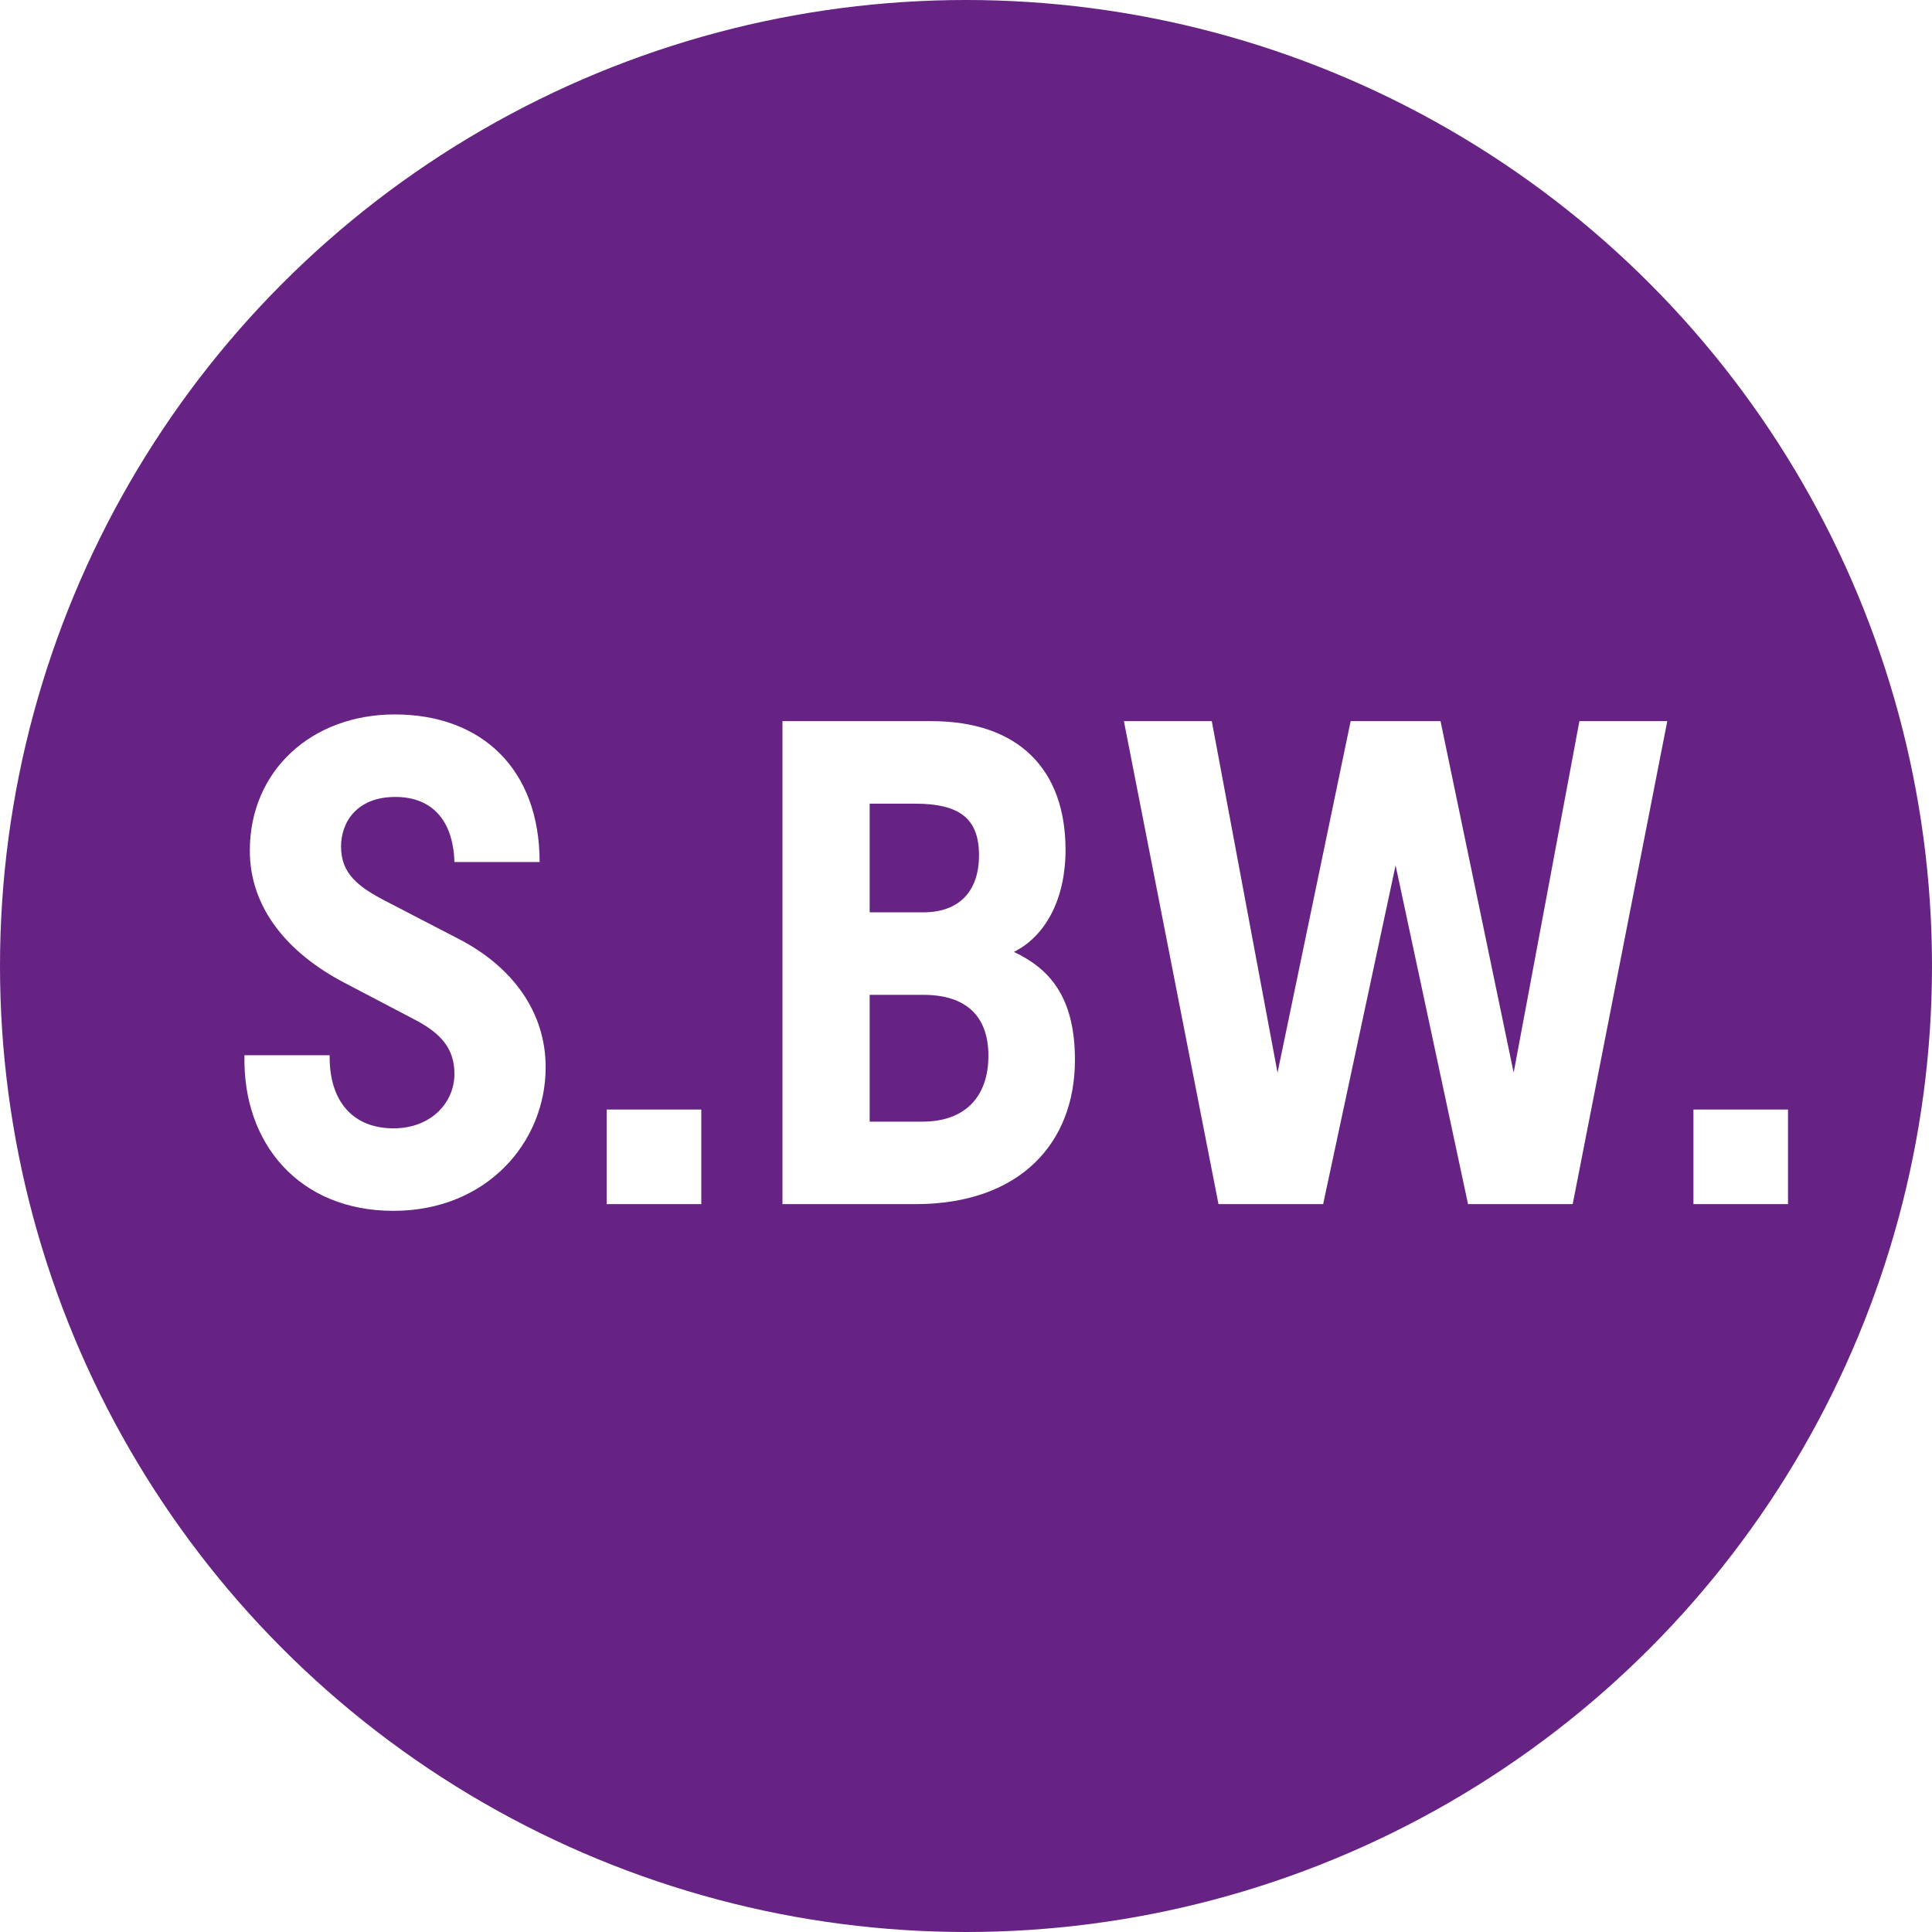
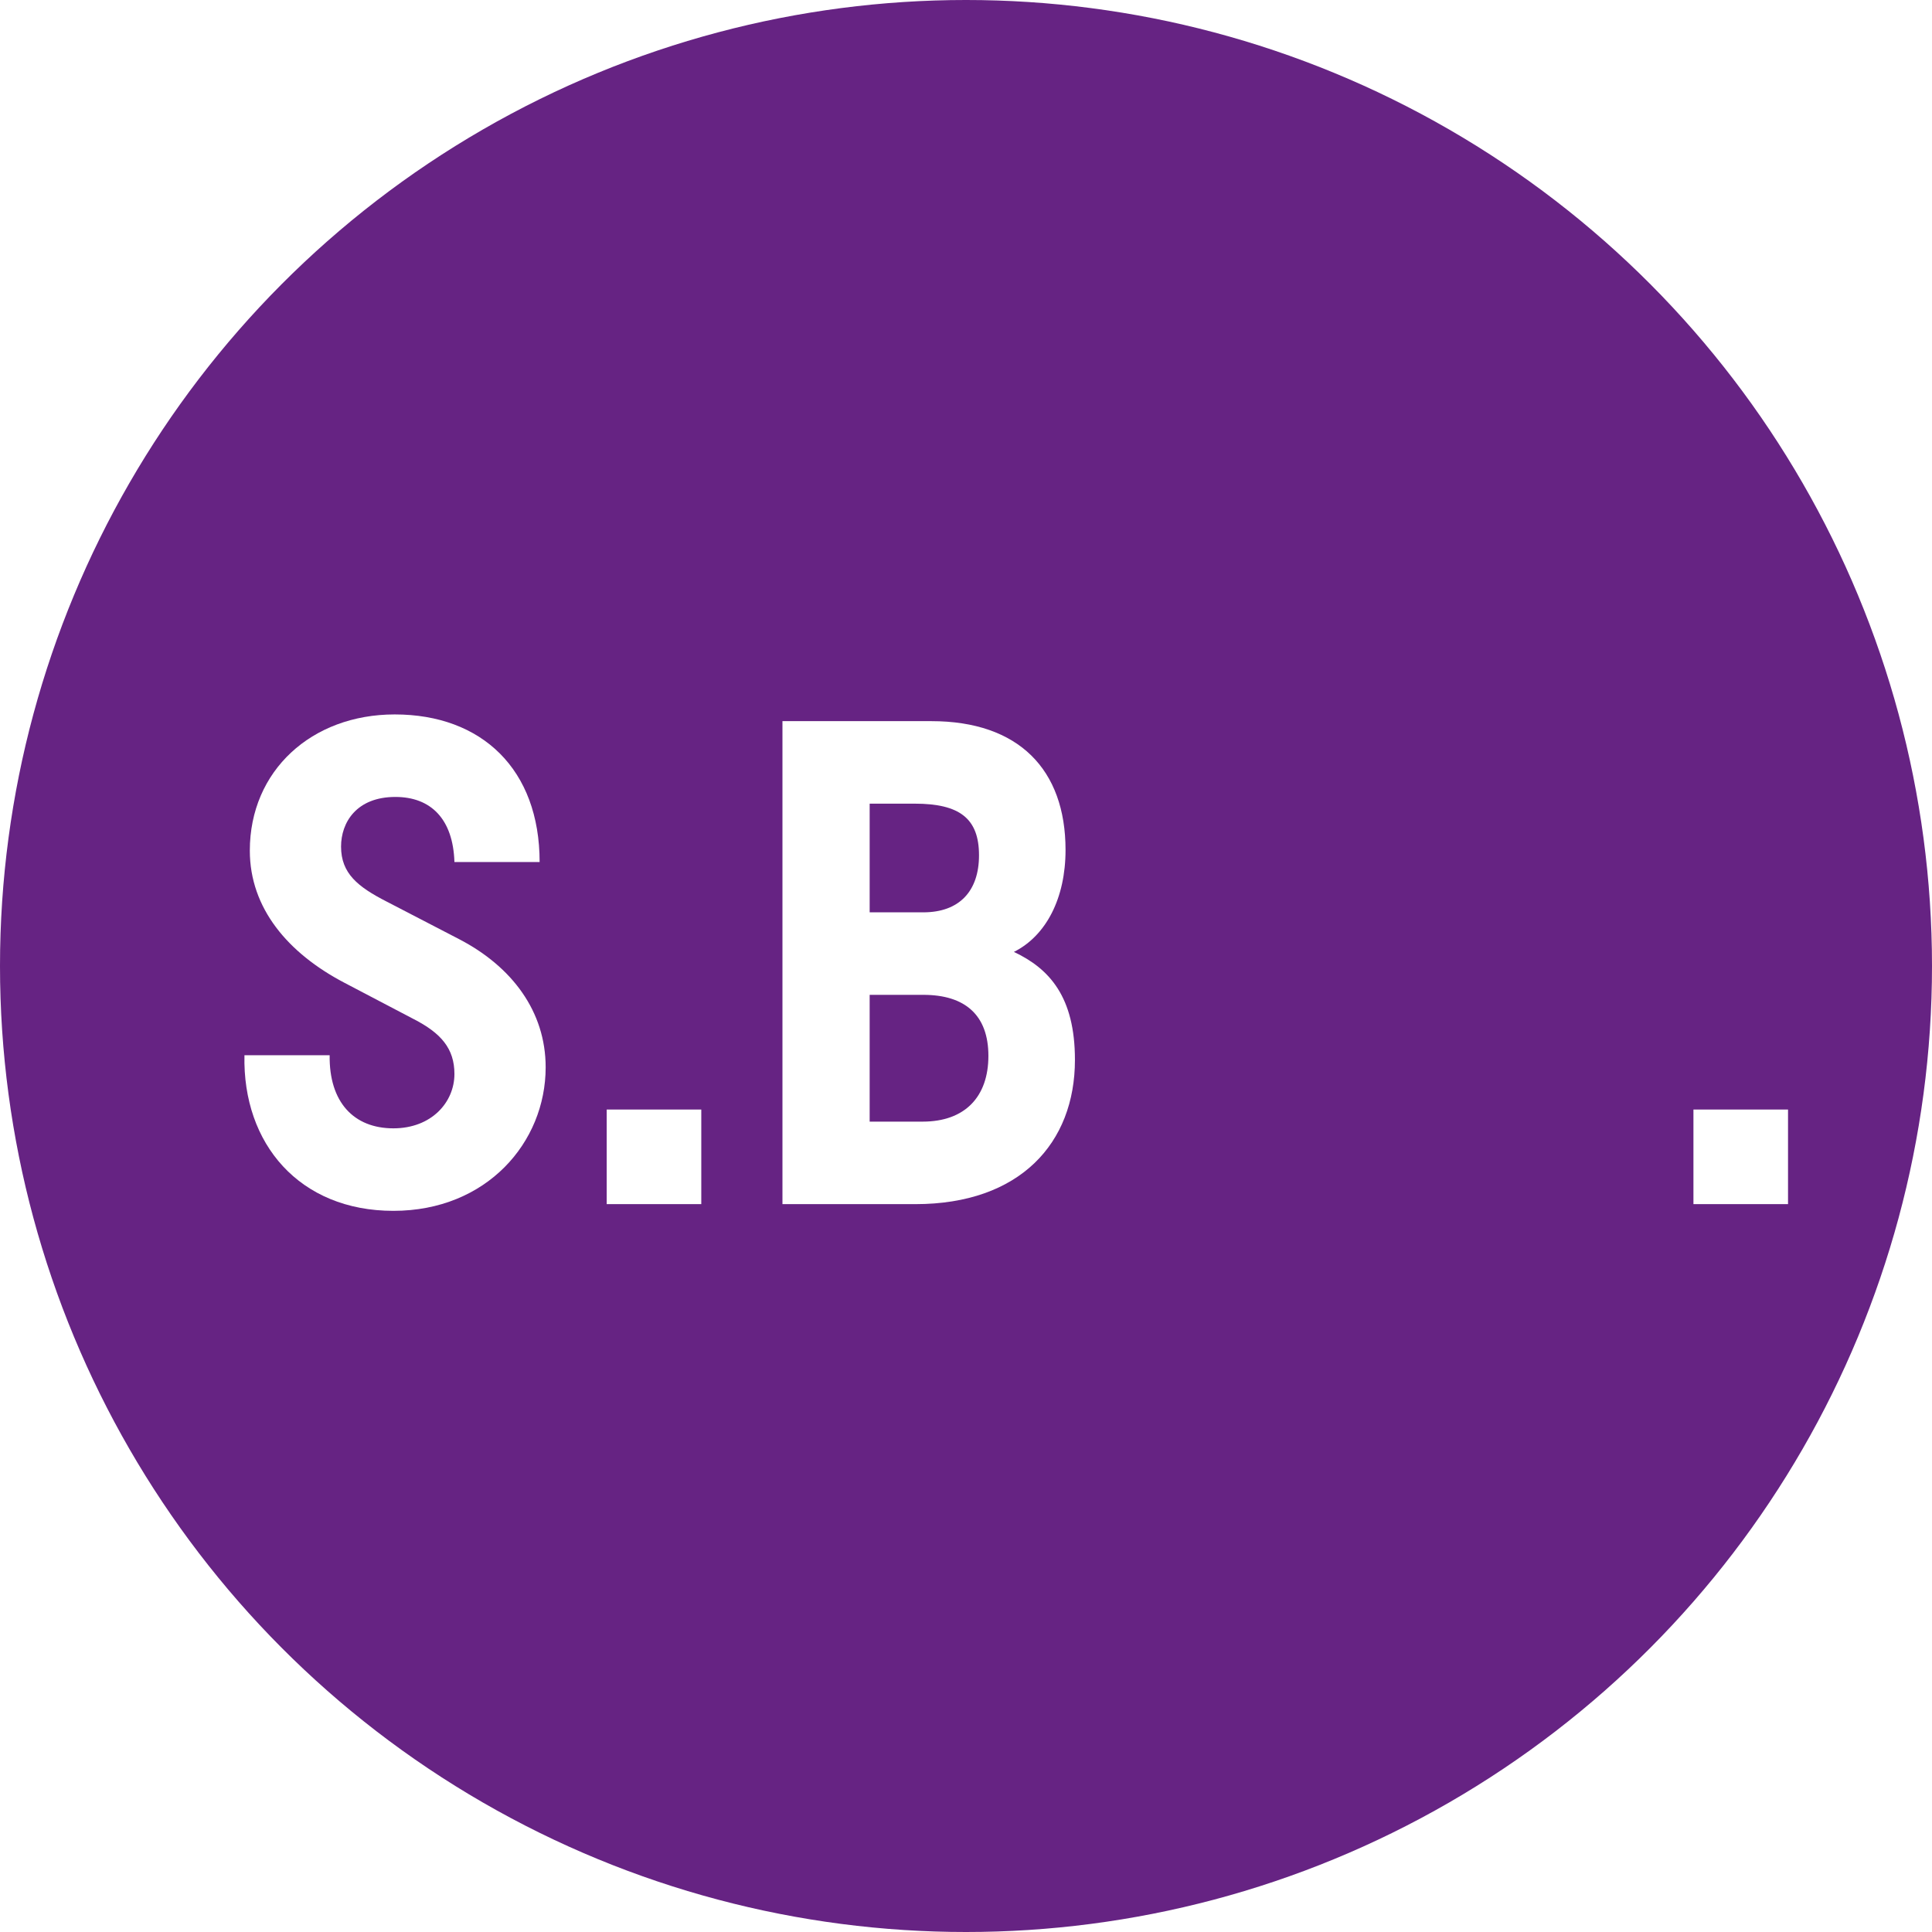
<svg xmlns="http://www.w3.org/2000/svg" xmlns:xlink="http://www.w3.org/1999/xlink" version="1.0" id="Ebene_1" x="0px" y="0px" width="1080px" height="1080px" viewBox="0 0 1080 1080" style="enable-background:new 0 0 1080 1080;" xml:space="preserve">
  <style type="text/css"> .st0{fill:#FFFFFF;} .st1{clip-path:url(#SVGID_2_);fill:#662383;} .st2{clip-path:url(#SVGID_2_);} </style>
  <rect class="st0" width="1080" height="1080" />
  <g>
    <defs>
      <circle id="SVGID_1_" cx="540" cy="540" r="540" />
    </defs>
    <clipPath id="SVGID_2_">
      <use xlink:href="#SVGID_1_" style="overflow:visible;" />
    </clipPath>
    <rect class="st1" width="1080" height="1080" />
    <g class="st2">
      <path class="st0" d="M136.654,589.873h47.625c-0.375,26.25,13.5,40.875,35.625,40.875 c21.375,0,34.125-14.625,34.125-30.375c0-14.25-7.5-22.875-22.875-30.75l-38.625-20.25c-31.5-16.5-52.875-41.625-52.875-73.875 c0-44.625,34.5-76.125,81-76.125c48.75,0,81,30.75,81,82.5h-47.625c-0.75-24-13.125-36.375-33-36.375 c-21.75,0-30.375,14.25-30.375,27.75c0,15,9.375,22.5,25.5,30.75l40.5,21c29.625,15.375,48.375,40.5,48.375,71.625 c0,42-33,80.25-85.125,80.25C167.404,676.873,135.529,639.373,136.654,589.873z" />
      <path class="st0" d="M339.149,620.248h52.875v52.875h-52.875V620.248z" />
      <path class="st0" d="M600.896,592.498c0,46.5-30.75,80.625-89.25,80.625h-74.25v-270h83.25 c48.75,0,75,27,75,72c0,27-10.875,48-28.875,57 C586.646,541.498,600.896,557.248,600.896,592.498z M486.147,449.248v60.75h30 c20.25,0,31.125-12,31.125-31.875c0-20.625-10.875-28.875-36-28.875H486.147z M552.521,590.248 c0-22.875-13.125-34.125-36.375-34.125h-30v70.875h29.625 C539.397,626.998,552.521,613.123,552.521,590.248z" />
-       <path class="st0" d="M932.02,403.123l-52.875,270h-58.5l-40.5-189.375l-40.5,189.375h-58.5l-52.875-270h49.125 l36.75,196.5l40.875-196.5h50.25l40.875,196.5l36.75-196.5H932.02z" />
      <path class="st0" d="M946.643,620.248h52.875v52.875h-52.875V620.248z" />
    </g>
  </g>
</svg>